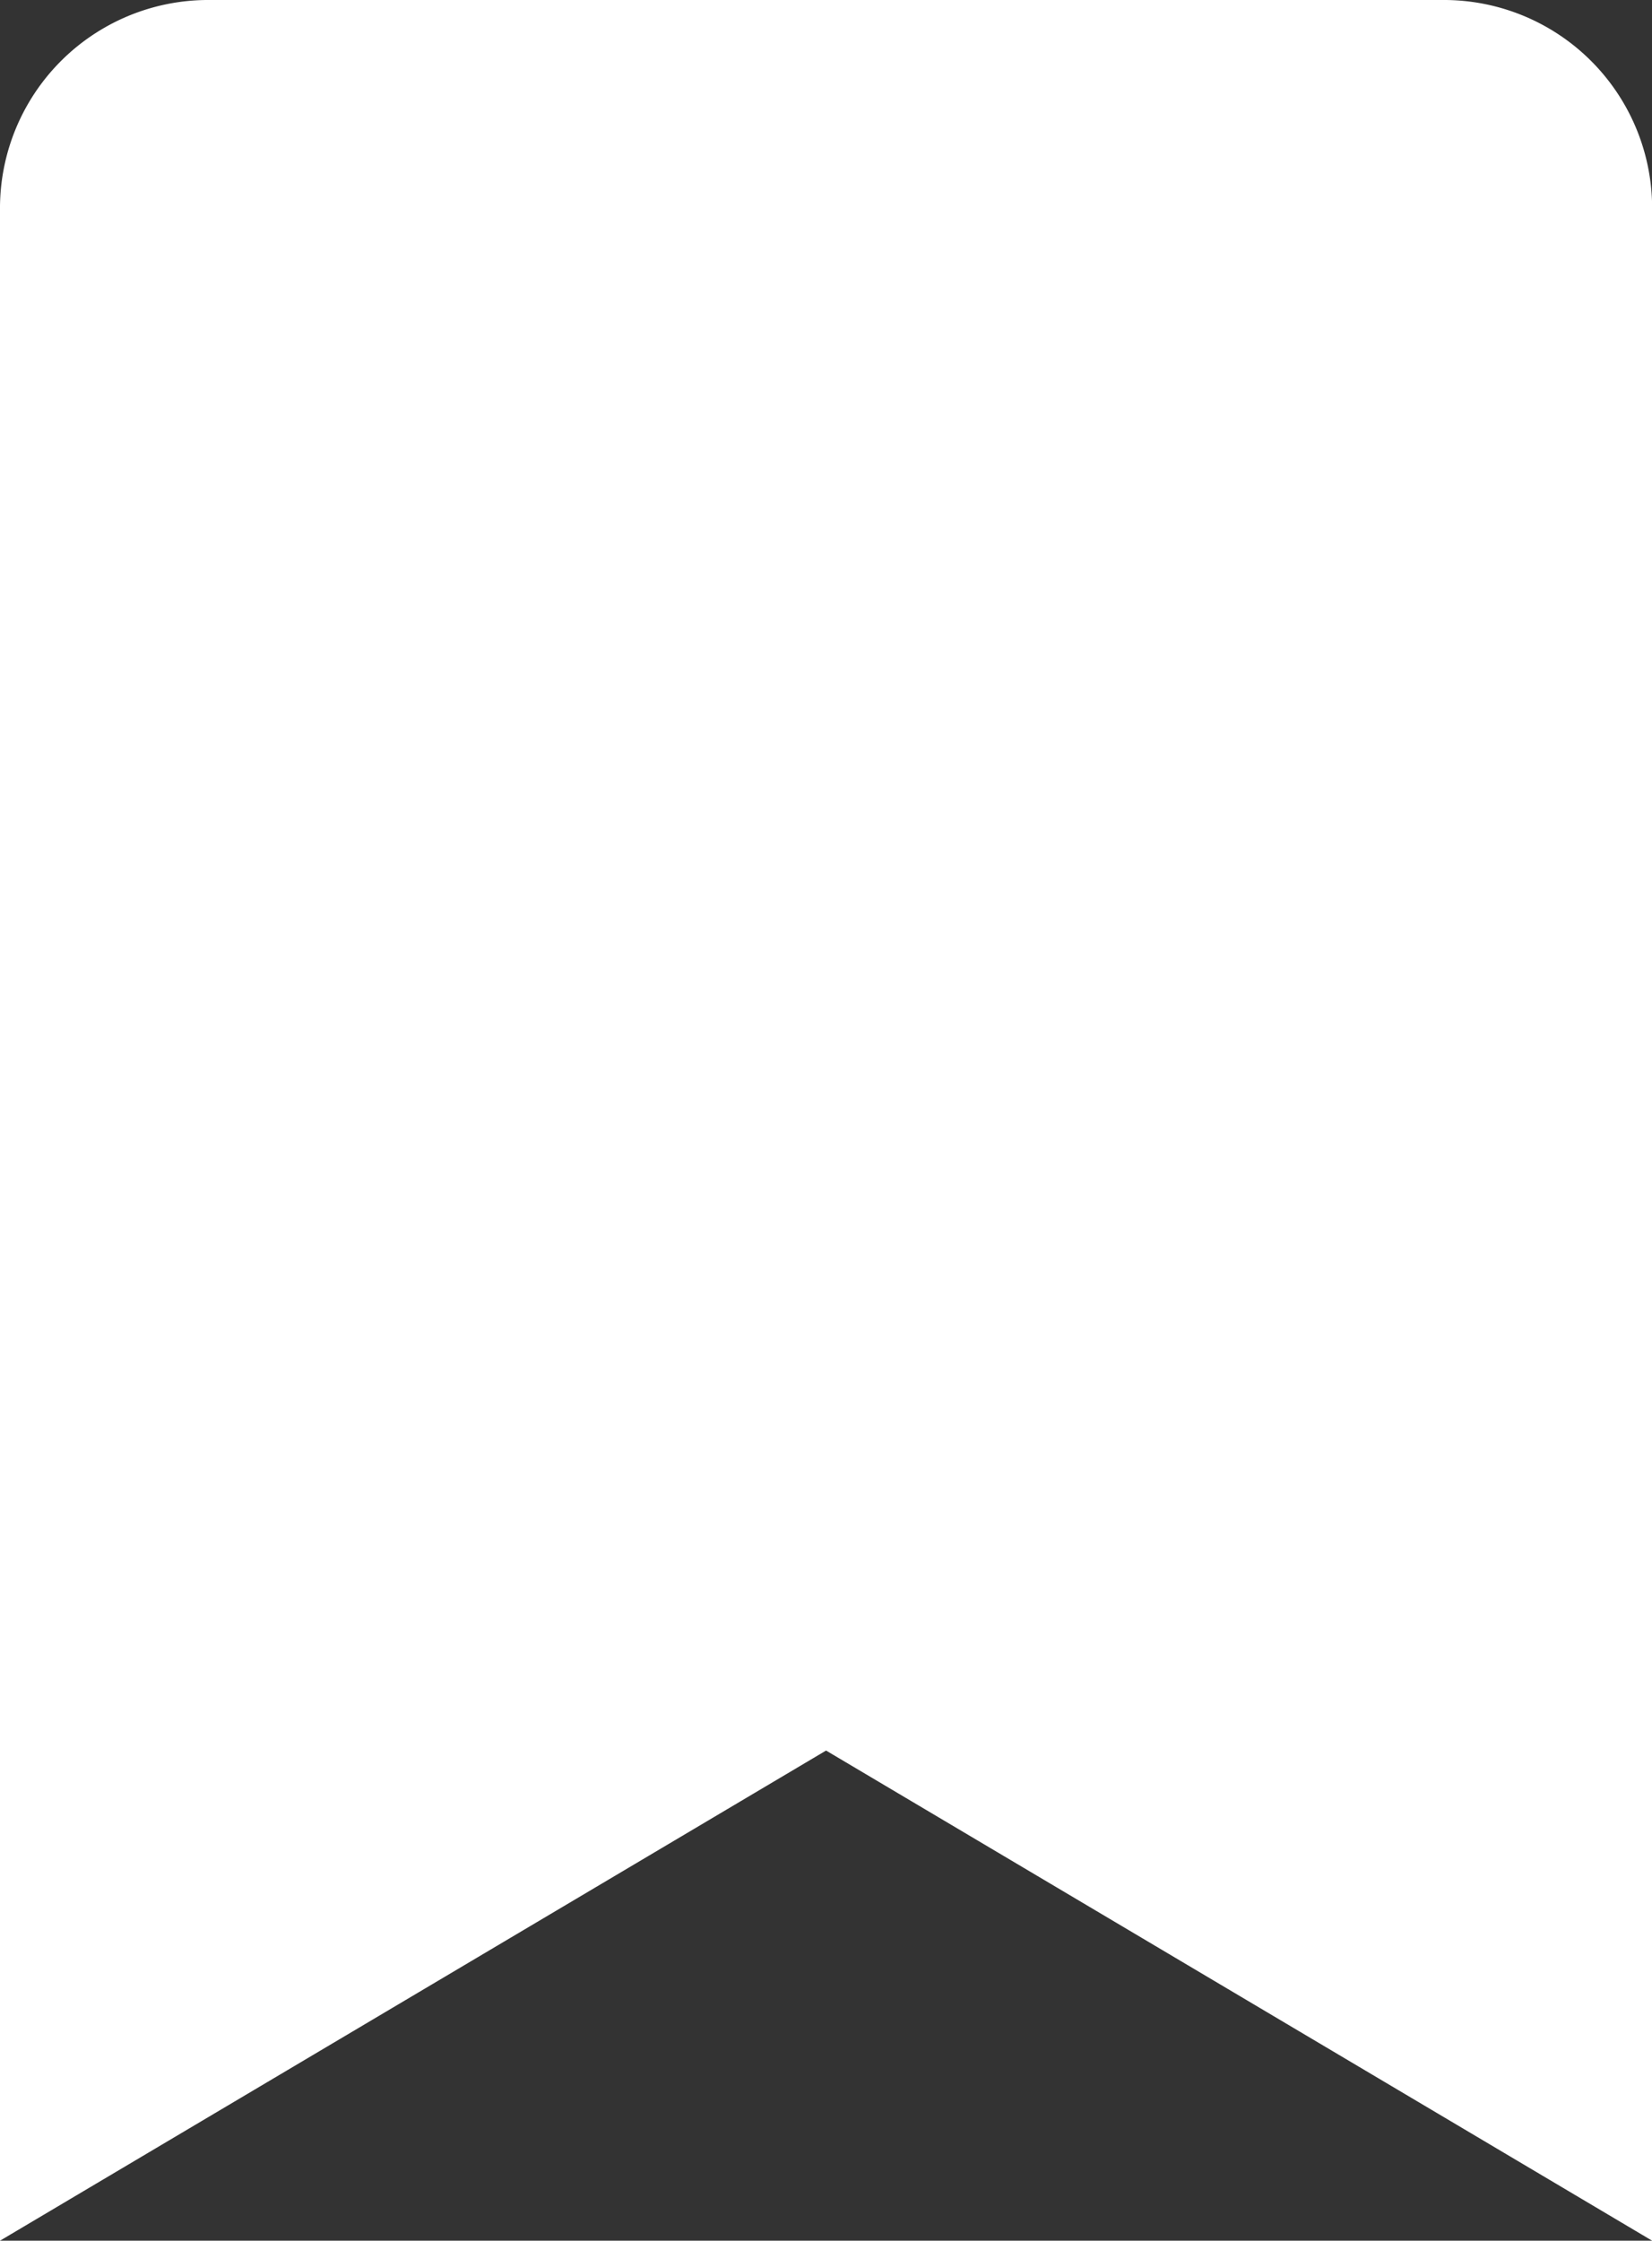
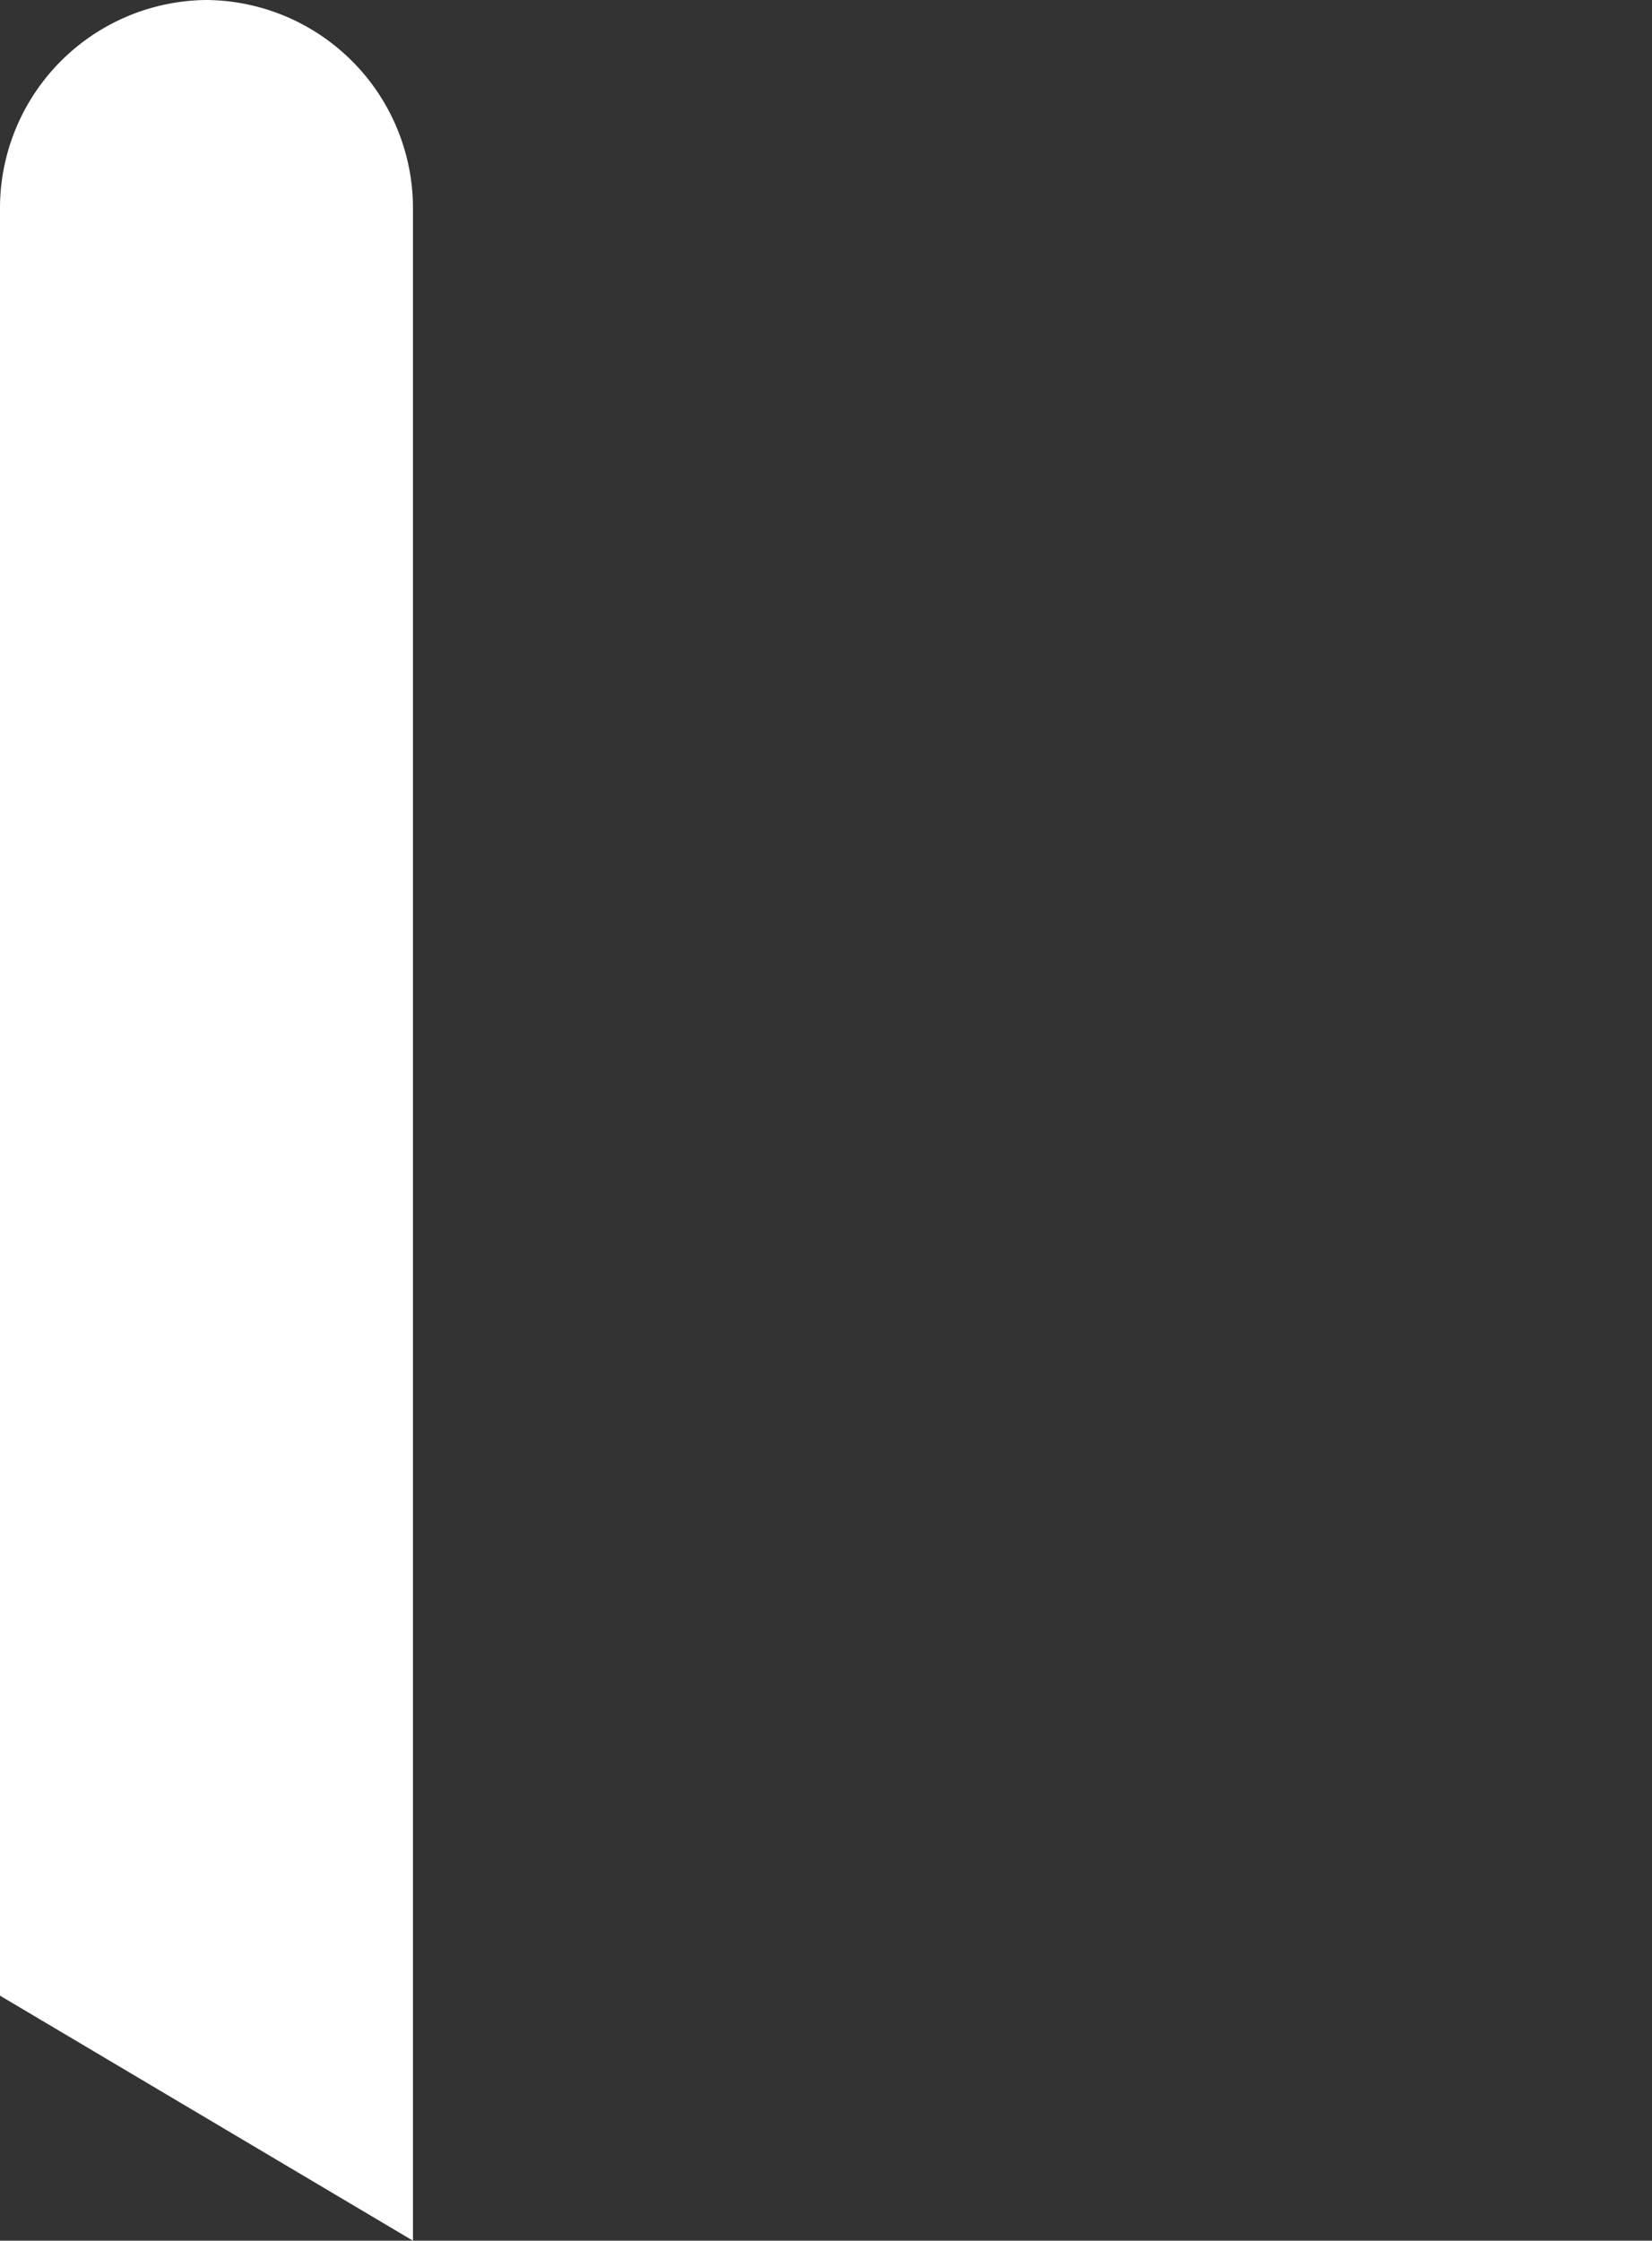
<svg xmlns="http://www.w3.org/2000/svg" width="13.065" height="17.719" viewBox="0 0 13.065 17.719">
  <rect x="0" y="0" width="13.065" height="17.719" fill="#333333" stroke="none" />
-   <path id="Icon_awesome-bookmark" data-name="Icon awesome-bookmark" d="M0 17.719V1.661A1.647 1.647 0 011.633 0h9.8a1.647 1.647 0 011.633 1.661v16.058l-6.533-3.876z" fill="#fff" />
+   <path id="Icon_awesome-bookmark" data-name="Icon awesome-bookmark" d="M0 17.719V1.661A1.647 1.647 0 011.633 0a1.647 1.647 0 011.633 1.661v16.058l-6.533-3.876z" fill="#fff" />
</svg>